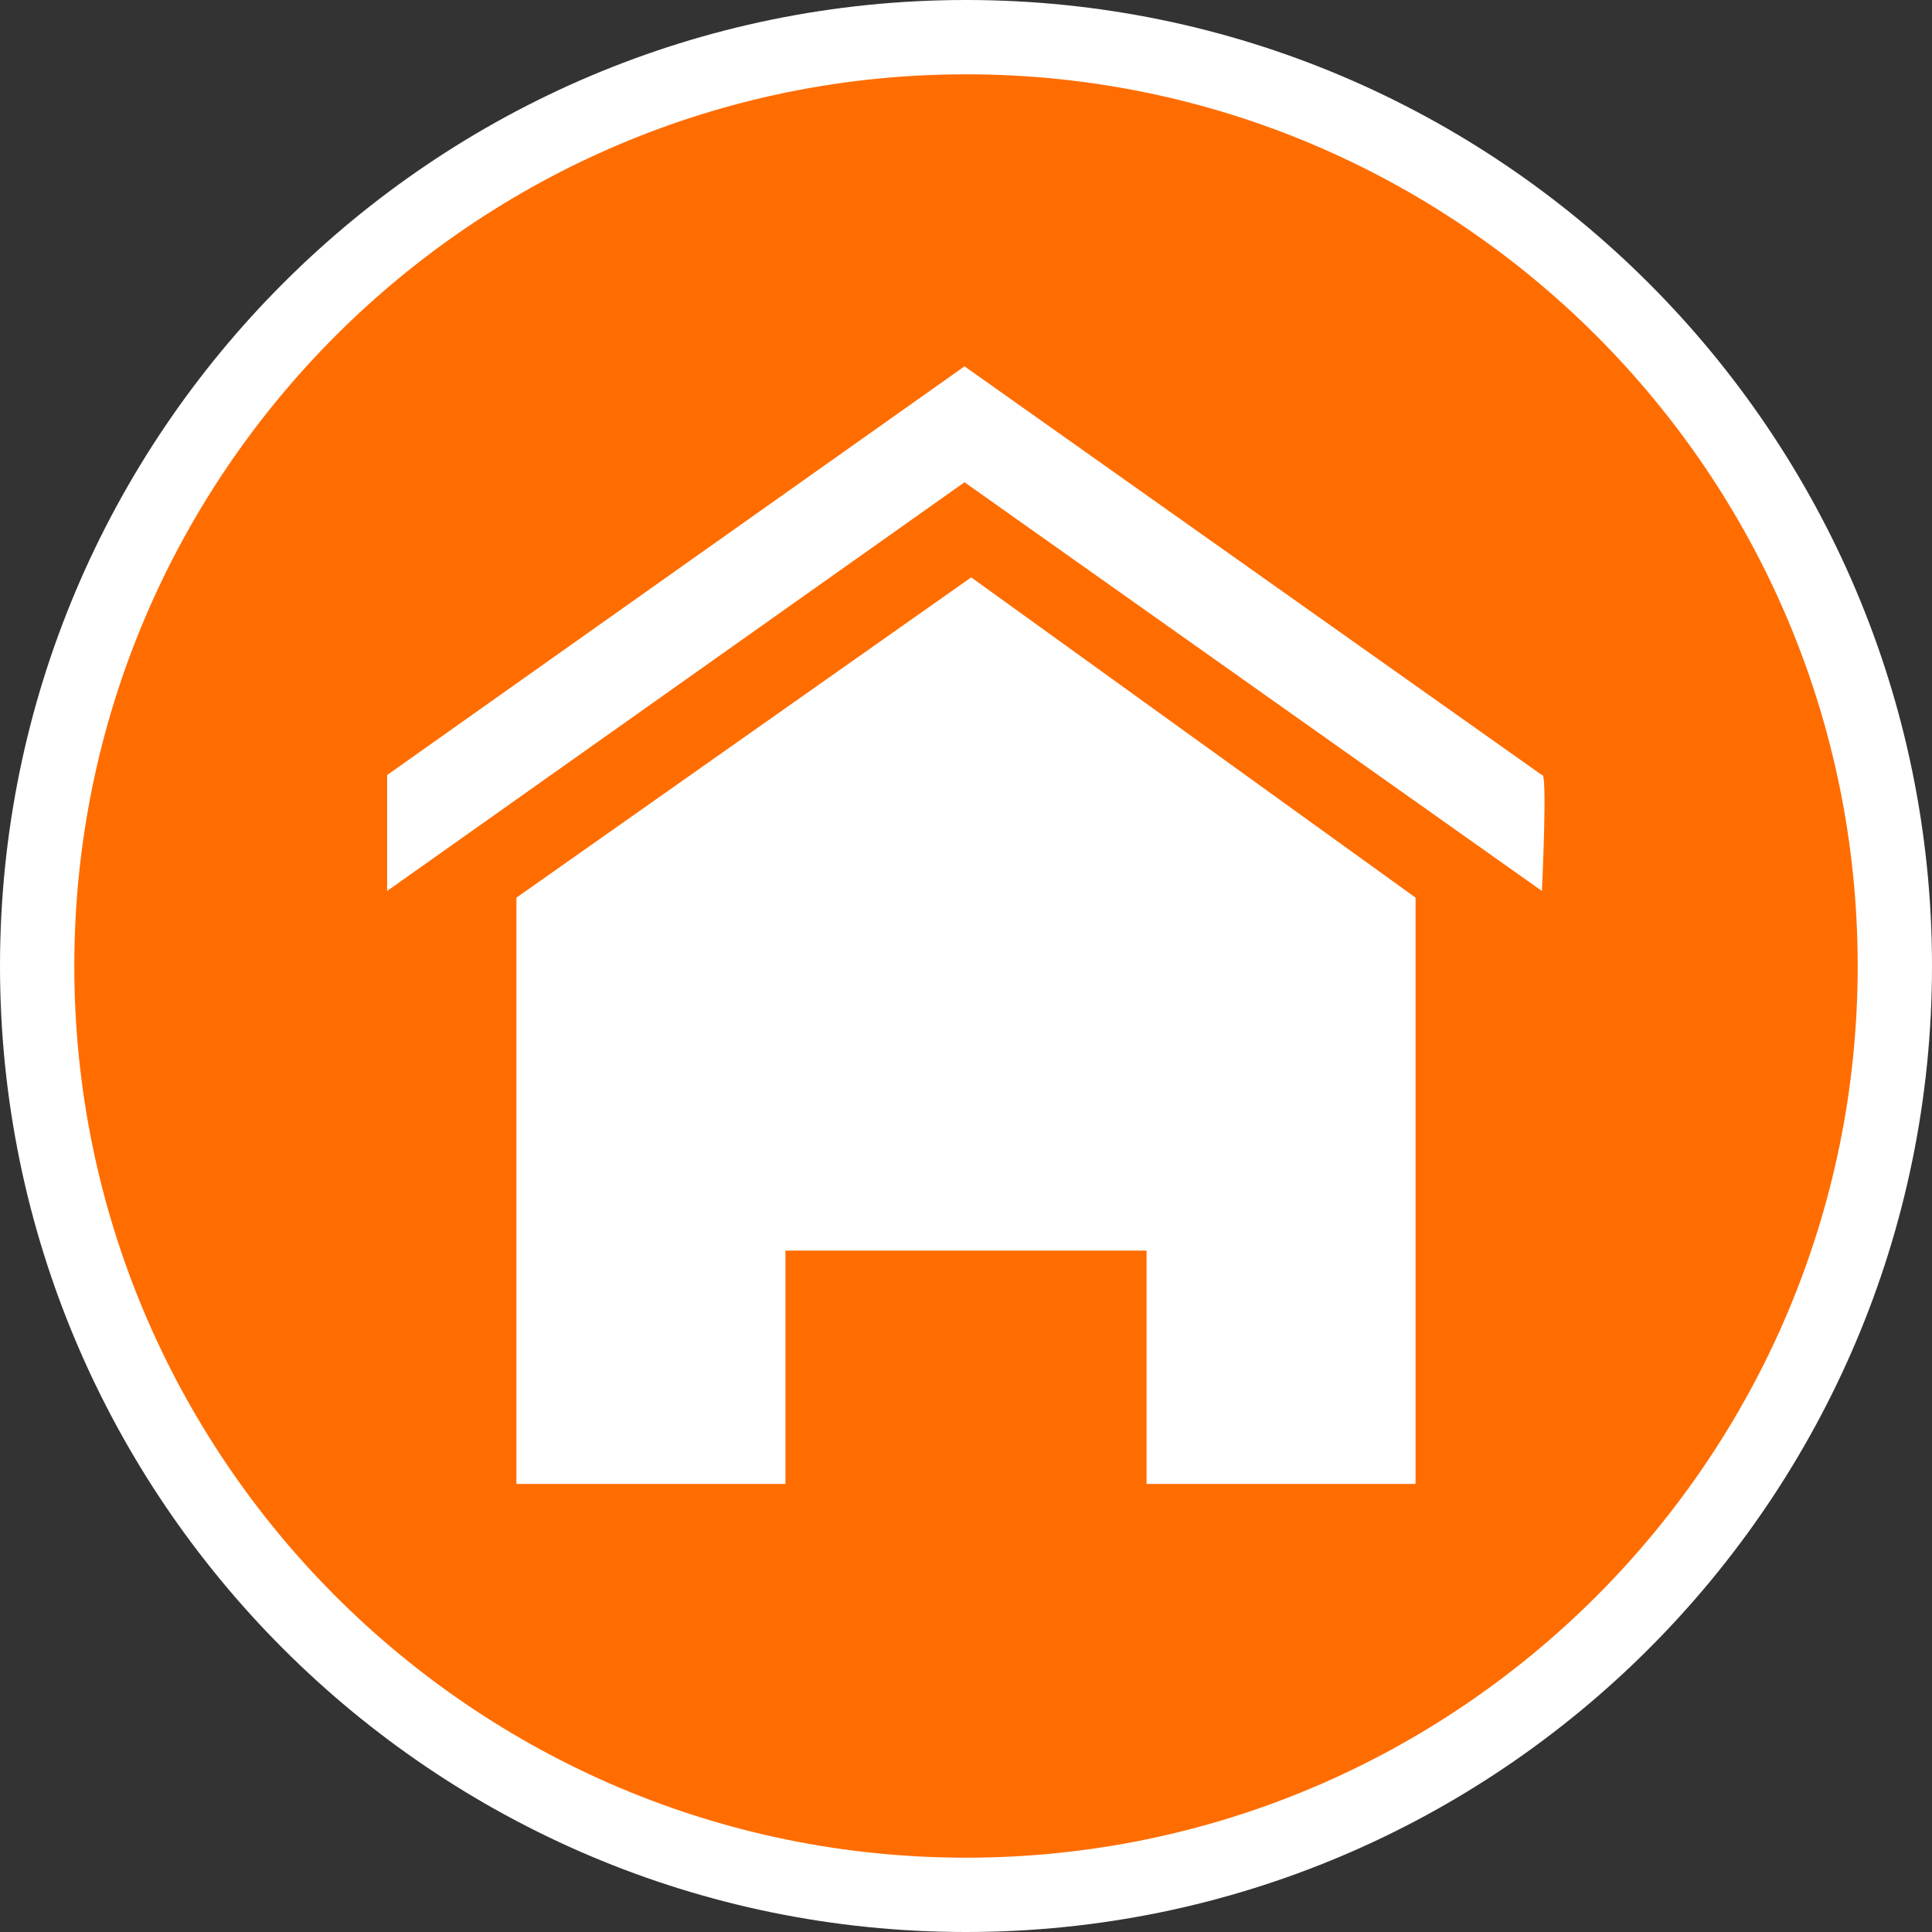
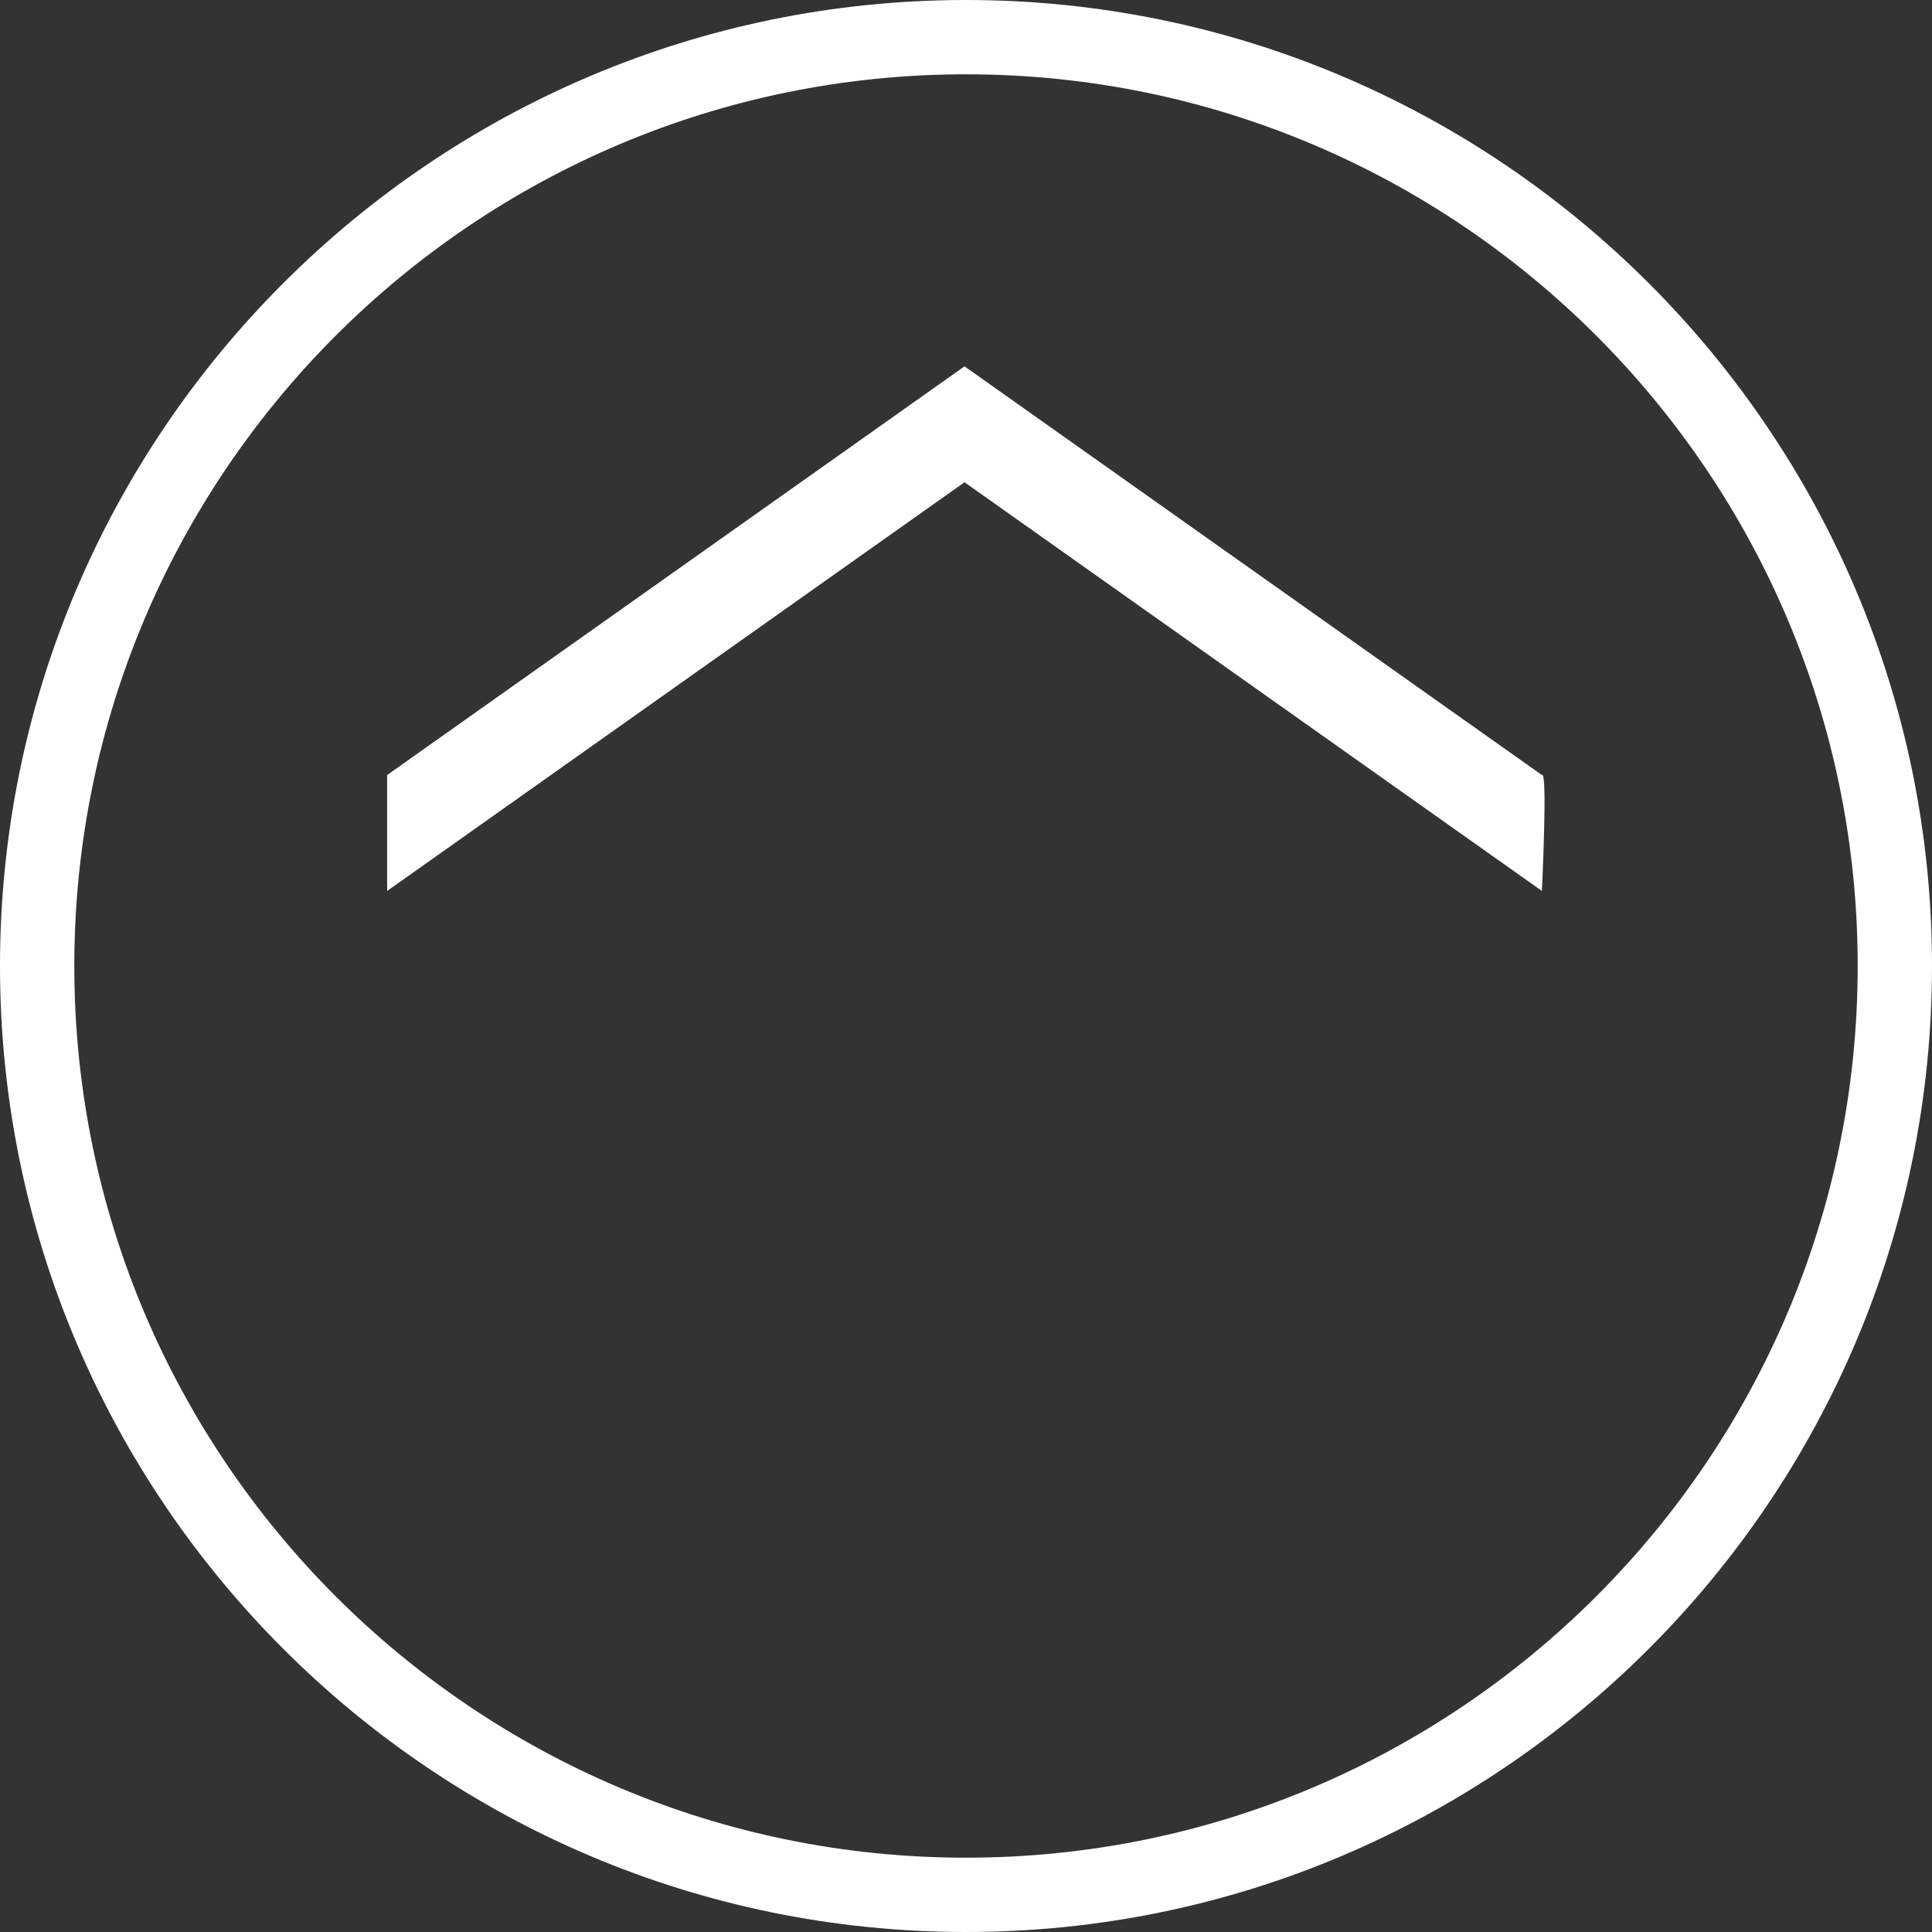
<svg xmlns="http://www.w3.org/2000/svg" id="_レイヤー_2" data-name="レイヤー 2" width="26" height="26" viewBox="0 0 26 26">
  <rect x="0" y="0" width="26" height="26" fill="#333333" stroke="none" />
  <defs>
    <style>
      .cls-1 {
        fill: #ff6d00;
      }

      .cls-1, .cls-2 {
        stroke-width: 0px;
      }

      .cls-2 {
        fill: #fff;
      }
    </style>
  </defs>
  <g id="_レイヤー_1-2" data-name="レイヤー 1">
    <g>
      <g>
-         <circle class="cls-1" cx="13" cy="13" r="12.5" />
-         <path class="cls-2" d="m13,26C5.83,26,0,20.17,0,13S5.83,0,13,0s13,5.83,13,13-5.83,13-13,13Zm0-25C6.38,1,1,6.38,1,13s5.38,12,12,12,12-5.38,12-12S19.62,1,13,1Z" />
+         <path class="cls-2" d="m13,26C5.83,26,0,20.17,0,13S5.83,0,13,0s13,5.83,13,13-5.83,13-13,13Zm0-25C6.38,1,1,6.38,1,13s5.38,12,12,12,12-5.38,12-12S19.62,1,13,1" />
      </g>
      <g>
        <path class="cls-2" d="m5.21,10.43l7.77-5.5,7.77,5.5c.08-.08,0,1.56,0,1.56l-7.77-5.5-7.77,5.5s0-1.7,0-1.56Z" />
-         <polygon class="cls-2" points="19.05 12.08 19.05 19.97 15.48 19.97 15.43 19.97 15.43 16.83 10.57 16.83 10.57 19.97 10.25 19.97 6.95 19.97 6.95 12.08 13.07 7.77 19.05 12.08" />
      </g>
    </g>
  </g>
</svg>